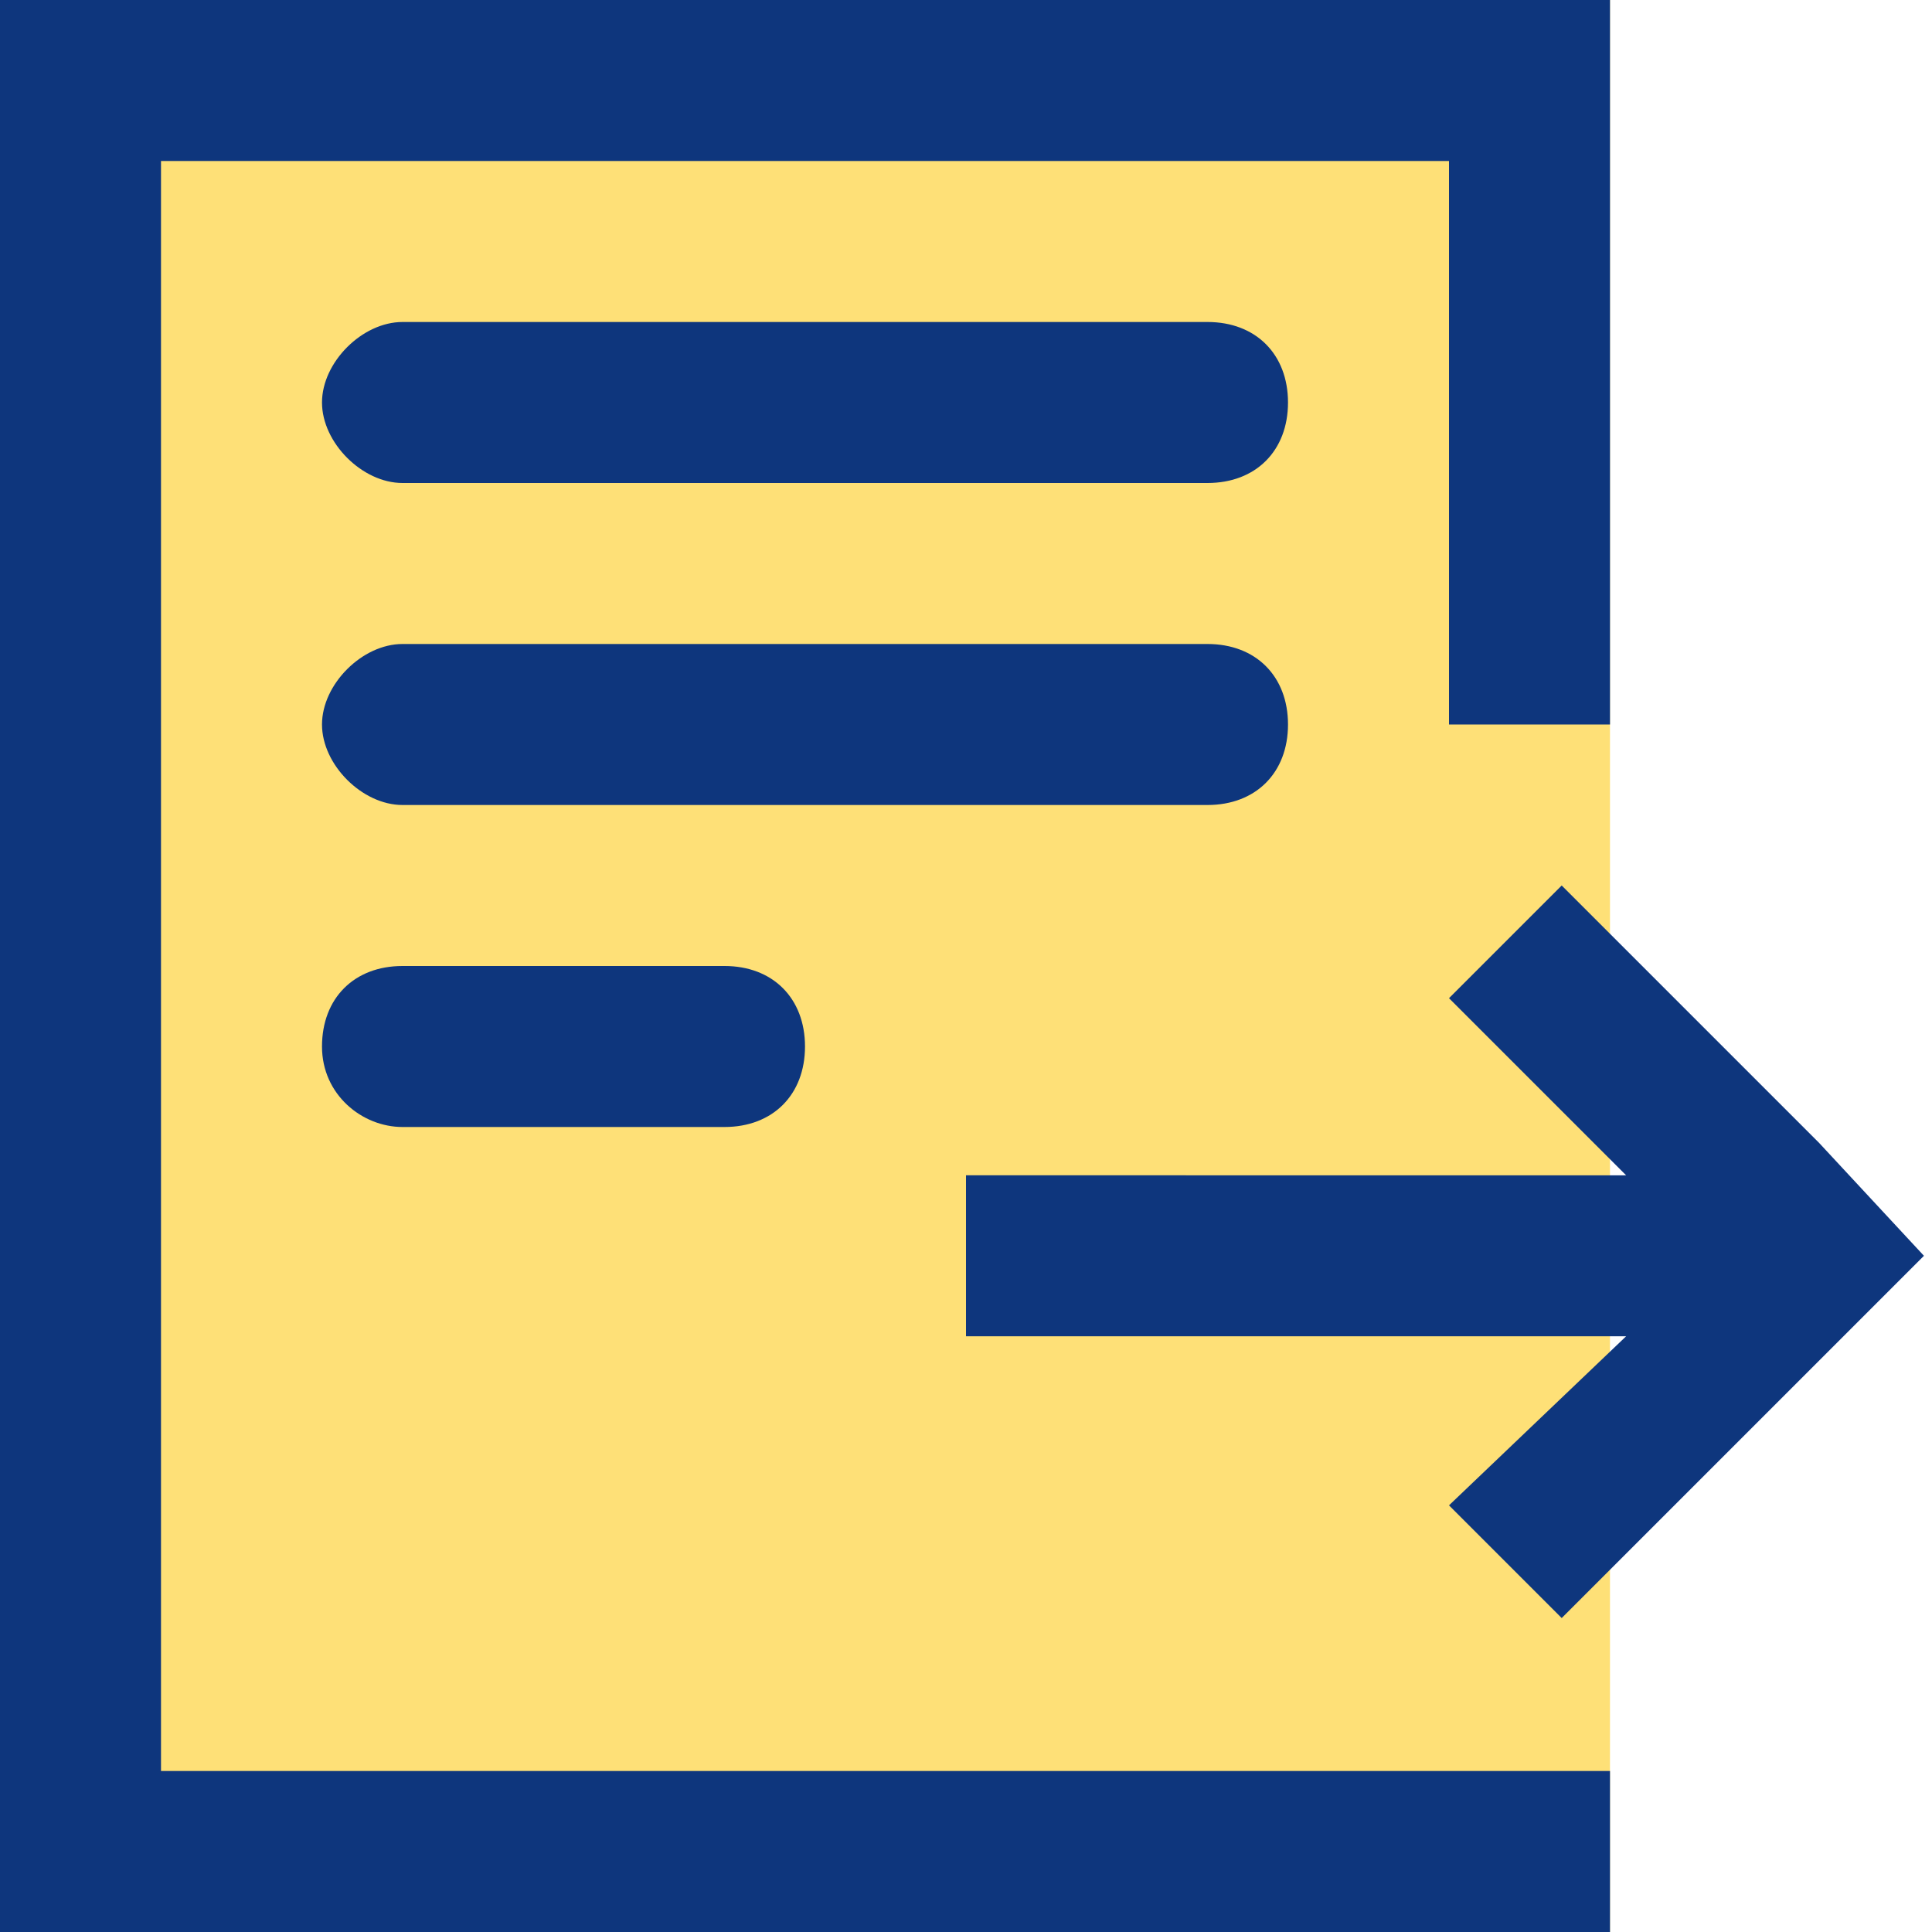
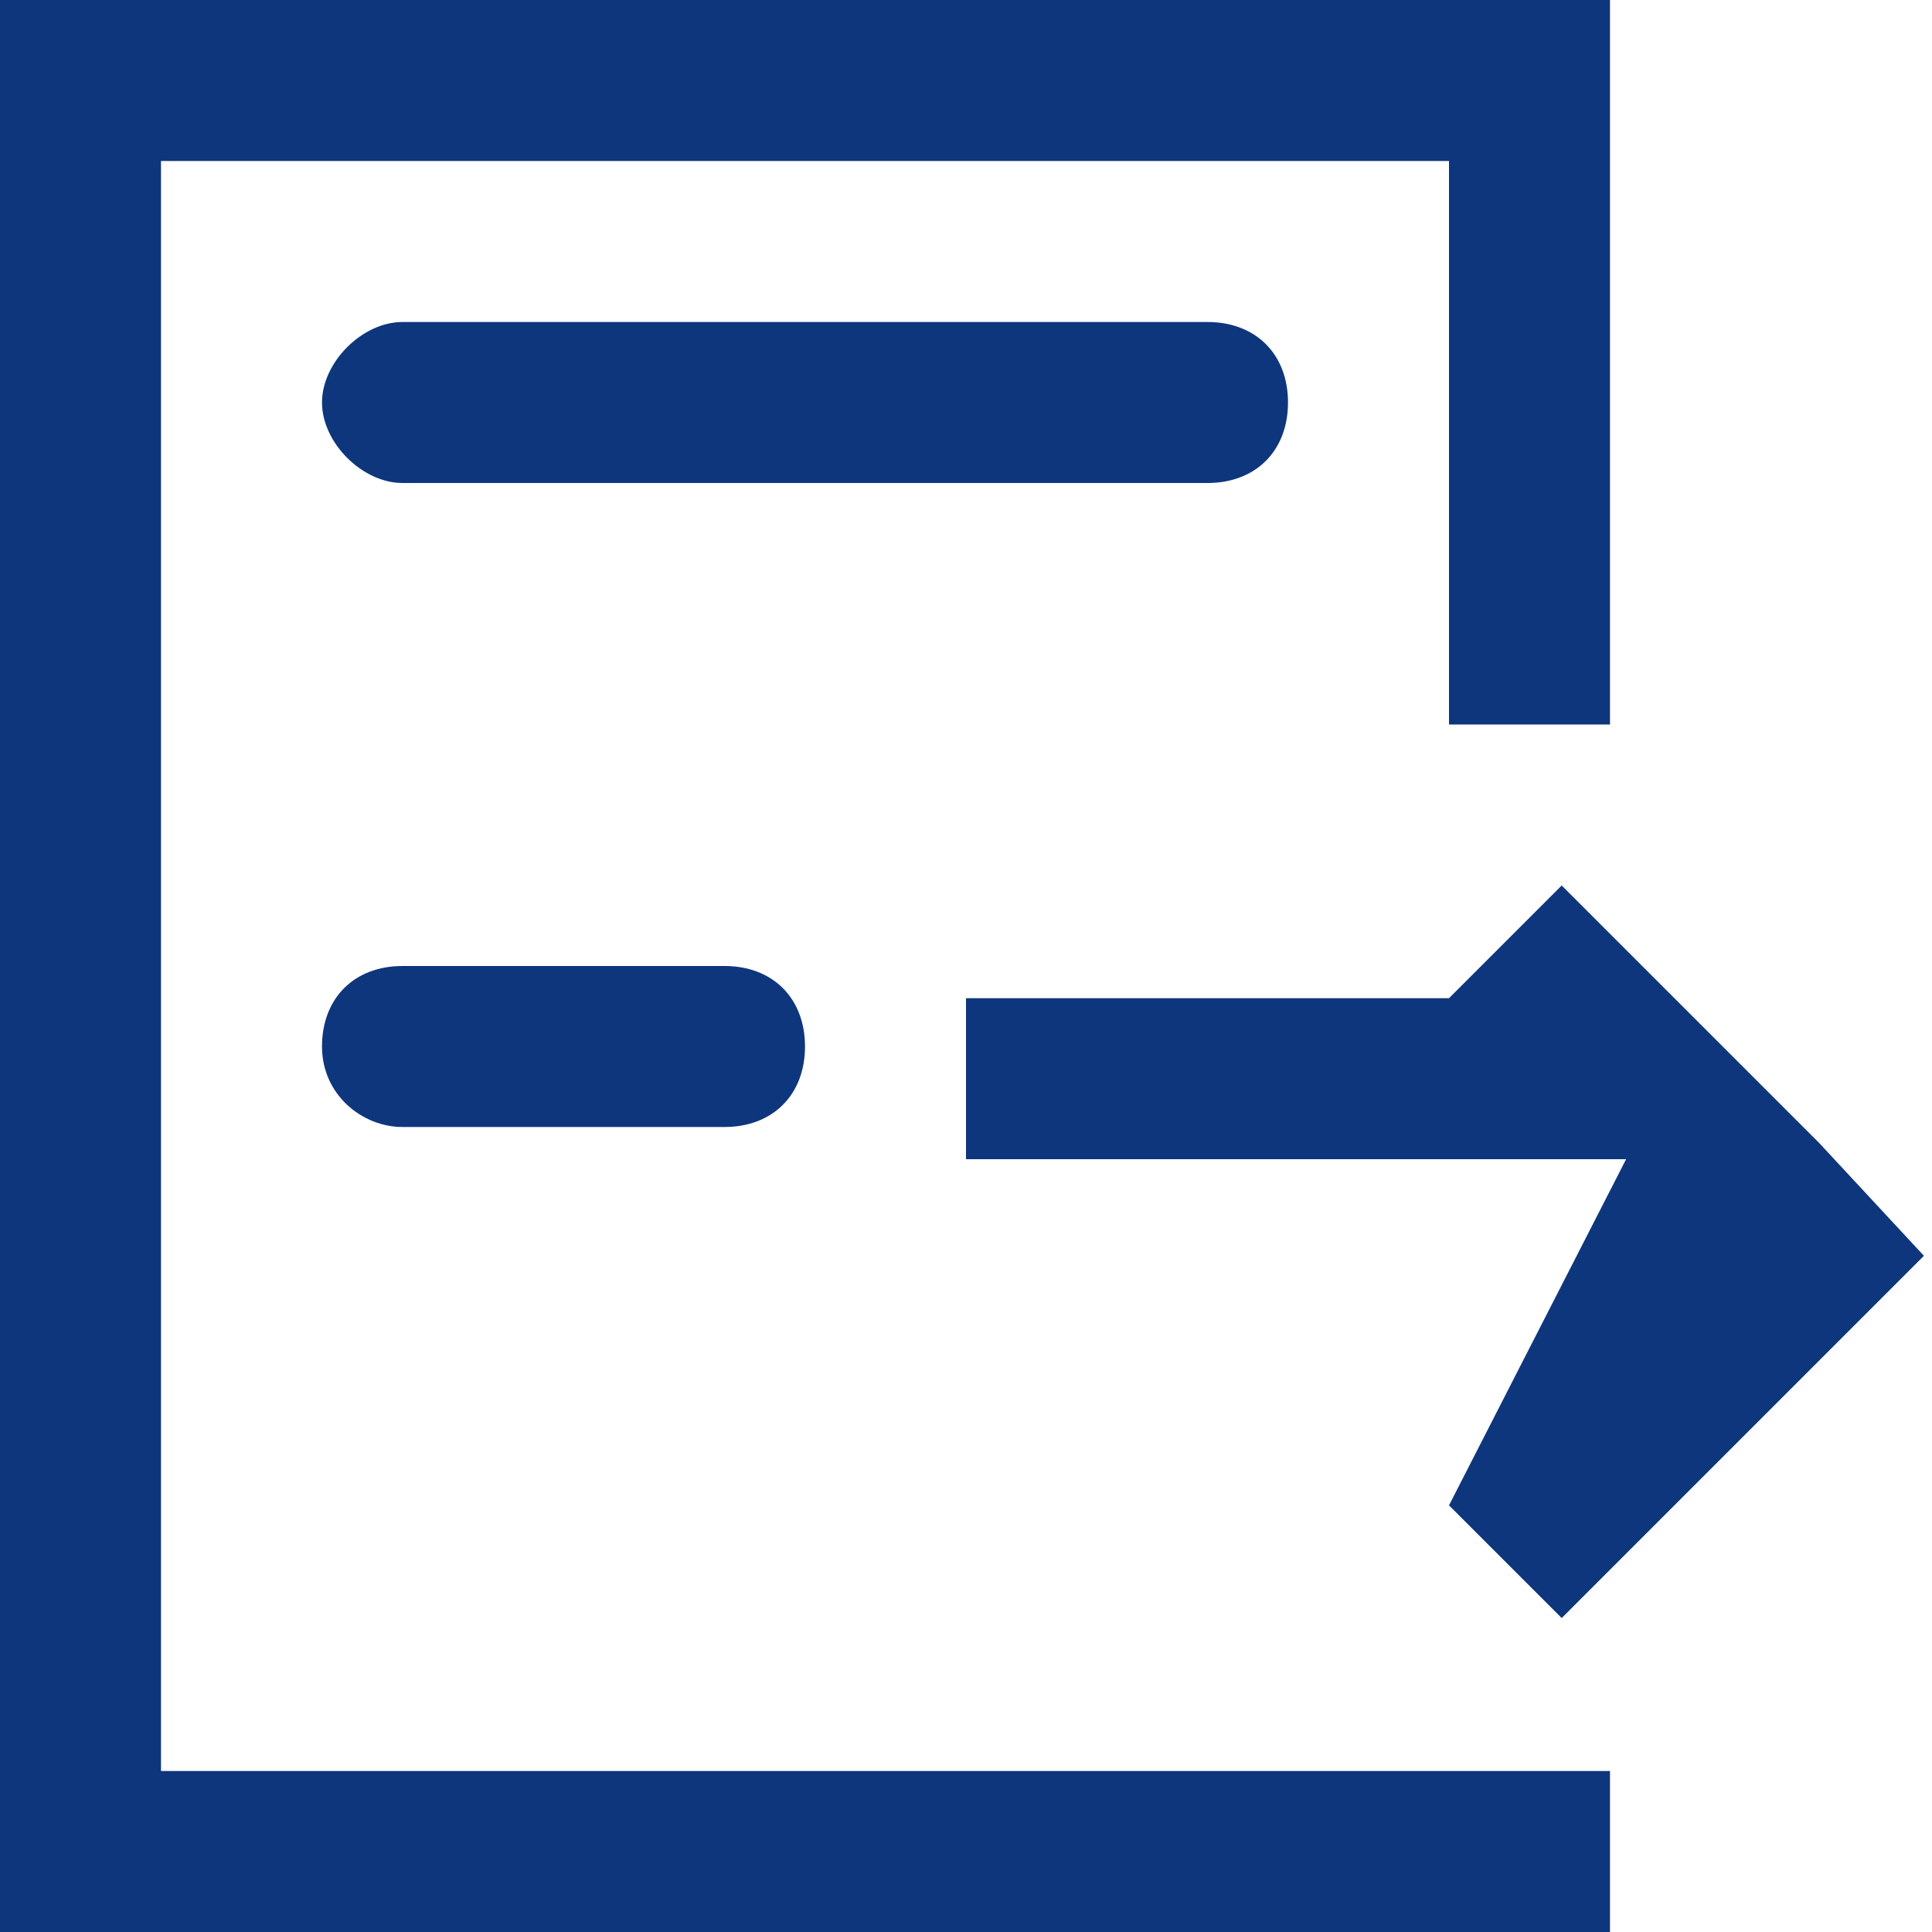
<svg xmlns="http://www.w3.org/2000/svg" version="1.1" id="コンポーネント_96_1" x="0px" y="0px" viewBox="0 0 24 24" style="enable-background:new 0 0 24 24;" xml:space="preserve">
  <style type="text/css">
	.st0{fill:#FEE077;}
	.st1{fill:#0E367D;}
</style>
  <g id="グループ_2918">
-     <rect id="長方形_3118" class="st0" width="20" height="24" />
    <path id="パス_326" class="st1" d="M5,6h10c0.6,0,1-0.4,1-1s-0.4-1-1-1H5C4.5,4,4,4.5,4,5S4.5,6,5,6z" />
-     <path id="パス_327" class="st1" d="M5,10h10c0.6,0,1-0.4,1-1s-0.4-1-1-1H5C4.5,8,4,8.5,4,9S4.5,10,5,10z" />
    <path id="パス_328" class="st1" d="M5,14h4c0.6,0,1-0.4,1-1s-0.4-1-1-1H5c-0.6,0-1,0.4-1,1S4.5,14,5,14z" />
-     <path id="パス_525" class="st1" d="M22.6,14.2L19.4,11L18,12.4l2.2,2.2H12v2h8.2L18,18.7l1.4,1.4l3.1-3.1l1.4-1.4L22.6,14.2z" />
+     <path id="パス_525" class="st1" d="M22.6,14.2L19.4,11L18,12.4H12v2h8.2L18,18.7l1.4,1.4l3.1-3.1l1.4-1.4L22.6,14.2z" />
    <path id="パス_526" class="st1" d="M16.5,22H2V2h16v7h2V0H0v24h20v-2H16.5z" />
  </g>
</svg>